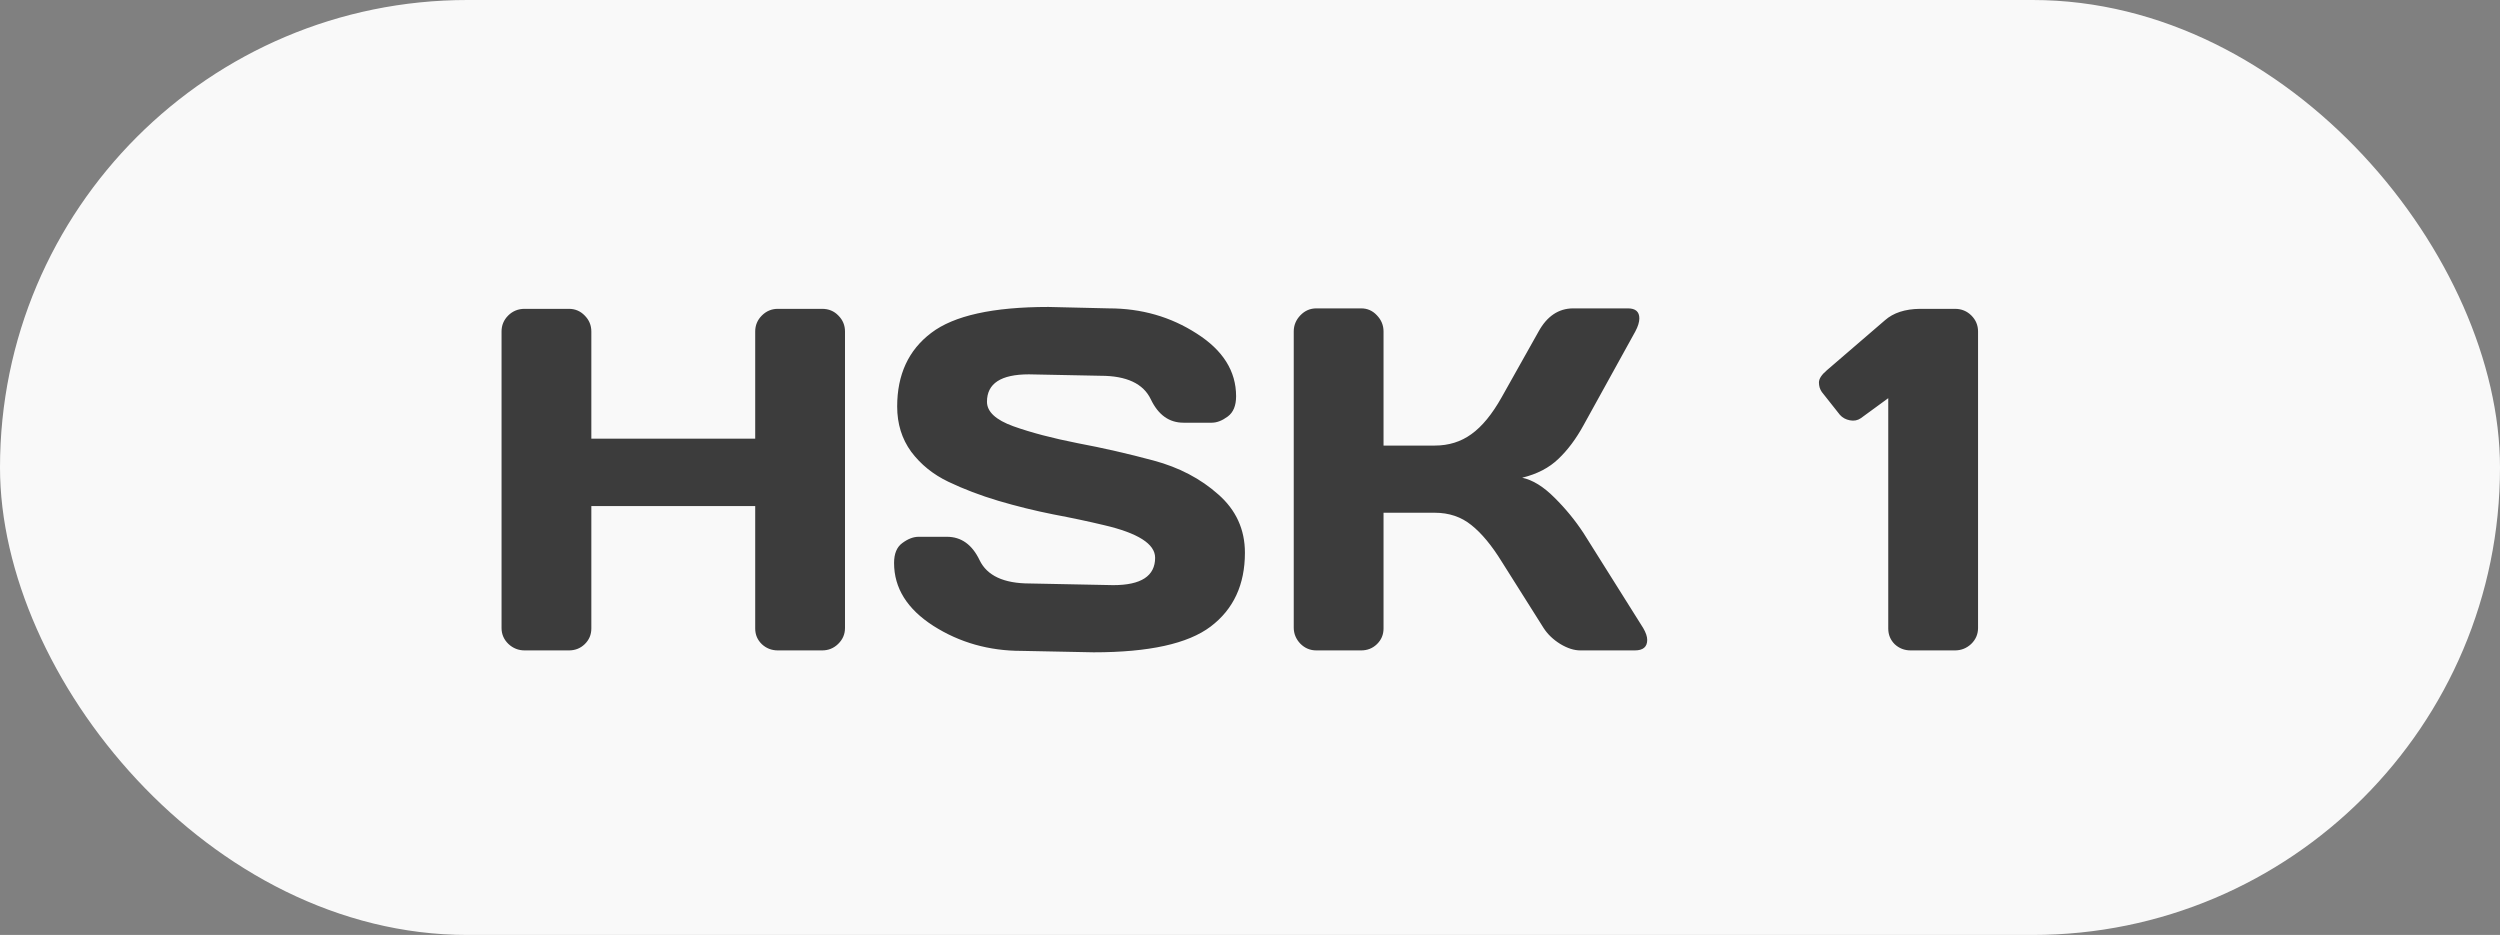
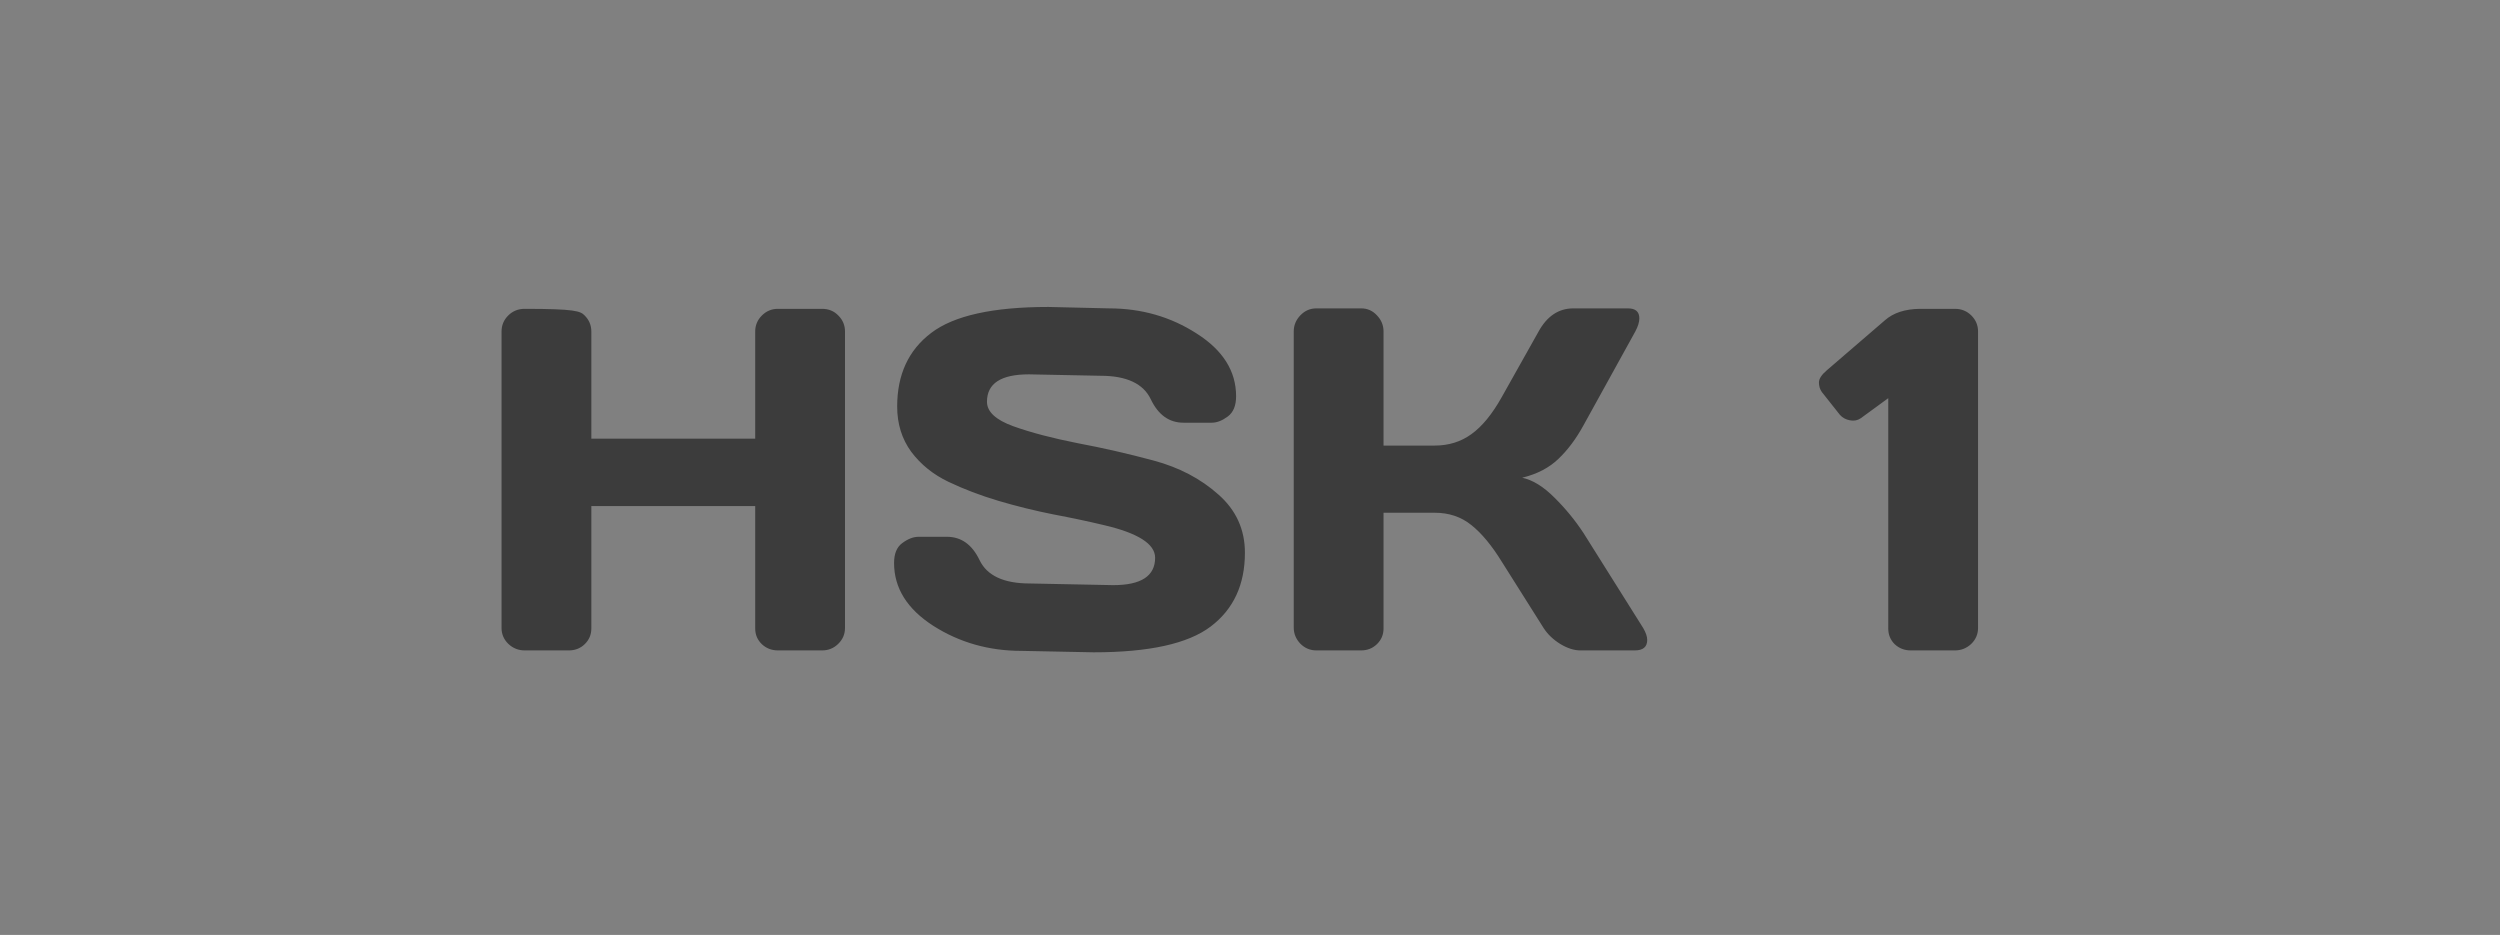
<svg xmlns="http://www.w3.org/2000/svg" width="123" height="46" viewBox="0 0 123 46" fill="none">
  <rect x="0" y="0" width="123" height="46" fill="#808080" stroke="none" />
-   <rect width="123" height="46" rx="23" fill="#F9F9F9" />
-   <path d="M24.676 30.898V16.309C24.676 16.004 24.785 15.742 25.004 15.523C25.223 15.305 25.492 15.195 25.812 15.195H27.992C28.297 15.195 28.555 15.305 28.766 15.523C28.984 15.742 29.094 16.004 29.094 16.309V21.582H37.156V16.309C37.156 16.004 37.266 15.742 37.484 15.523C37.703 15.305 37.965 15.195 38.27 15.195H40.449C40.77 15.195 41.035 15.305 41.246 15.523C41.465 15.742 41.574 16.004 41.574 16.309V30.898C41.574 31.203 41.461 31.465 41.234 31.684C41.016 31.895 40.754 32 40.449 32H38.27C37.965 32 37.703 31.898 37.484 31.695C37.266 31.484 37.156 31.227 37.156 30.922V24.898H29.094V30.922C29.094 31.227 28.984 31.484 28.766 31.695C28.555 31.898 28.297 32 27.992 32H25.812C25.508 32 25.242 31.895 25.016 31.684C24.789 31.465 24.676 31.203 24.676 30.898ZM43.988 27.699C43.988 27.238 44.125 26.91 44.398 26.715C44.672 26.512 44.938 26.41 45.195 26.41H46.59C47.293 26.41 47.828 26.793 48.195 27.559C48.562 28.324 49.387 28.707 50.668 28.707L54.77 28.789C56.145 28.789 56.832 28.34 56.832 27.441C56.832 26.762 55.992 26.227 54.312 25.836C53.562 25.656 52.734 25.48 51.828 25.309C50.922 25.129 50.02 24.906 49.121 24.641C48.23 24.375 47.41 24.062 46.66 23.703C45.91 23.344 45.301 22.852 44.832 22.227C44.371 21.594 44.141 20.852 44.141 20C44.141 18.43 44.699 17.223 45.816 16.379C46.934 15.527 48.855 15.102 51.582 15.102L54.559 15.172C56.16 15.172 57.602 15.586 58.883 16.414C60.172 17.234 60.816 18.262 60.816 19.496C60.816 19.957 60.68 20.289 60.406 20.492C60.133 20.695 59.871 20.797 59.621 20.797H58.227C57.523 20.797 56.988 20.414 56.621 19.648C56.254 18.875 55.43 18.488 54.148 18.488L50.621 18.418C49.246 18.418 48.559 18.867 48.559 19.766C48.559 20.258 48.992 20.66 49.859 20.973C50.734 21.285 51.789 21.562 53.023 21.805C54.266 22.039 55.512 22.324 56.762 22.66C58.012 22.996 59.07 23.551 59.938 24.324C60.812 25.09 61.25 26.047 61.25 27.195C61.25 28.766 60.688 29.977 59.562 30.828C58.445 31.672 56.527 32.094 53.809 32.094L50.258 32.023C48.656 32.023 47.211 31.613 45.922 30.793C44.633 29.965 43.988 28.934 43.988 27.699ZM81.043 31.484C81.043 31.828 80.84 32 80.434 32H77.75C77.445 32 77.117 31.895 76.766 31.684C76.414 31.465 76.141 31.203 75.945 30.898L73.883 27.629C73.391 26.832 72.894 26.234 72.394 25.836C71.894 25.43 71.293 25.227 70.59 25.227H68.07V30.922C68.07 31.227 67.961 31.484 67.742 31.695C67.531 31.898 67.273 32 66.969 32H64.766C64.461 32 64.199 31.891 63.98 31.672C63.762 31.445 63.652 31.18 63.652 30.875V16.309C63.652 16.004 63.762 15.738 63.98 15.512C64.199 15.285 64.461 15.172 64.766 15.172H66.969C67.273 15.172 67.531 15.285 67.742 15.512C67.961 15.738 68.07 16.004 68.07 16.309V21.922H70.59C71.277 21.922 71.879 21.734 72.394 21.359C72.918 20.984 73.414 20.379 73.883 19.543L75.699 16.309C76.113 15.559 76.676 15.18 77.387 15.172H80.094C80.469 15.172 80.656 15.336 80.656 15.664C80.656 15.844 80.59 16.059 80.457 16.309L77.914 20.914C77.547 21.586 77.133 22.141 76.672 22.578C76.219 23.016 75.625 23.324 74.891 23.504C75.406 23.613 75.934 23.938 76.473 24.477C77.019 25.016 77.5 25.602 77.914 26.234L80.844 30.898C80.977 31.125 81.043 31.32 81.043 31.484ZM89.633 19.285C89.539 19.152 89.492 18.996 89.492 18.816C89.492 18.637 89.621 18.438 89.879 18.219L92.738 15.758C93.152 15.391 93.727 15.203 94.461 15.195H96.184C96.504 15.195 96.773 15.305 96.992 15.523C97.211 15.742 97.32 16.004 97.32 16.309V30.898C97.32 31.203 97.207 31.465 96.981 31.684C96.754 31.895 96.488 32 96.184 32H94.004C93.699 32 93.438 31.898 93.219 31.695C93.008 31.484 92.902 31.227 92.902 30.922V19.59L91.555 20.574C91.398 20.684 91.219 20.719 91.016 20.68C90.812 20.641 90.648 20.551 90.523 20.41L89.633 19.285Z" fill="#3C3C3C" />
+   <path d="M24.676 30.898V16.309C24.676 16.004 24.785 15.742 25.004 15.523C25.223 15.305 25.492 15.195 25.812 15.195C28.297 15.195 28.555 15.305 28.766 15.523C28.984 15.742 29.094 16.004 29.094 16.309V21.582H37.156V16.309C37.156 16.004 37.266 15.742 37.484 15.523C37.703 15.305 37.965 15.195 38.27 15.195H40.449C40.77 15.195 41.035 15.305 41.246 15.523C41.465 15.742 41.574 16.004 41.574 16.309V30.898C41.574 31.203 41.461 31.465 41.234 31.684C41.016 31.895 40.754 32 40.449 32H38.27C37.965 32 37.703 31.898 37.484 31.695C37.266 31.484 37.156 31.227 37.156 30.922V24.898H29.094V30.922C29.094 31.227 28.984 31.484 28.766 31.695C28.555 31.898 28.297 32 27.992 32H25.812C25.508 32 25.242 31.895 25.016 31.684C24.789 31.465 24.676 31.203 24.676 30.898ZM43.988 27.699C43.988 27.238 44.125 26.91 44.398 26.715C44.672 26.512 44.938 26.41 45.195 26.41H46.59C47.293 26.41 47.828 26.793 48.195 27.559C48.562 28.324 49.387 28.707 50.668 28.707L54.77 28.789C56.145 28.789 56.832 28.34 56.832 27.441C56.832 26.762 55.992 26.227 54.312 25.836C53.562 25.656 52.734 25.48 51.828 25.309C50.922 25.129 50.02 24.906 49.121 24.641C48.23 24.375 47.41 24.062 46.66 23.703C45.91 23.344 45.301 22.852 44.832 22.227C44.371 21.594 44.141 20.852 44.141 20C44.141 18.43 44.699 17.223 45.816 16.379C46.934 15.527 48.855 15.102 51.582 15.102L54.559 15.172C56.16 15.172 57.602 15.586 58.883 16.414C60.172 17.234 60.816 18.262 60.816 19.496C60.816 19.957 60.68 20.289 60.406 20.492C60.133 20.695 59.871 20.797 59.621 20.797H58.227C57.523 20.797 56.988 20.414 56.621 19.648C56.254 18.875 55.43 18.488 54.148 18.488L50.621 18.418C49.246 18.418 48.559 18.867 48.559 19.766C48.559 20.258 48.992 20.66 49.859 20.973C50.734 21.285 51.789 21.562 53.023 21.805C54.266 22.039 55.512 22.324 56.762 22.66C58.012 22.996 59.07 23.551 59.938 24.324C60.812 25.09 61.25 26.047 61.25 27.195C61.25 28.766 60.688 29.977 59.562 30.828C58.445 31.672 56.527 32.094 53.809 32.094L50.258 32.023C48.656 32.023 47.211 31.613 45.922 30.793C44.633 29.965 43.988 28.934 43.988 27.699ZM81.043 31.484C81.043 31.828 80.84 32 80.434 32H77.75C77.445 32 77.117 31.895 76.766 31.684C76.414 31.465 76.141 31.203 75.945 30.898L73.883 27.629C73.391 26.832 72.894 26.234 72.394 25.836C71.894 25.43 71.293 25.227 70.59 25.227H68.07V30.922C68.07 31.227 67.961 31.484 67.742 31.695C67.531 31.898 67.273 32 66.969 32H64.766C64.461 32 64.199 31.891 63.98 31.672C63.762 31.445 63.652 31.18 63.652 30.875V16.309C63.652 16.004 63.762 15.738 63.98 15.512C64.199 15.285 64.461 15.172 64.766 15.172H66.969C67.273 15.172 67.531 15.285 67.742 15.512C67.961 15.738 68.07 16.004 68.07 16.309V21.922H70.59C71.277 21.922 71.879 21.734 72.394 21.359C72.918 20.984 73.414 20.379 73.883 19.543L75.699 16.309C76.113 15.559 76.676 15.18 77.387 15.172H80.094C80.469 15.172 80.656 15.336 80.656 15.664C80.656 15.844 80.59 16.059 80.457 16.309L77.914 20.914C77.547 21.586 77.133 22.141 76.672 22.578C76.219 23.016 75.625 23.324 74.891 23.504C75.406 23.613 75.934 23.938 76.473 24.477C77.019 25.016 77.5 25.602 77.914 26.234L80.844 30.898C80.977 31.125 81.043 31.32 81.043 31.484ZM89.633 19.285C89.539 19.152 89.492 18.996 89.492 18.816C89.492 18.637 89.621 18.438 89.879 18.219L92.738 15.758C93.152 15.391 93.727 15.203 94.461 15.195H96.184C96.504 15.195 96.773 15.305 96.992 15.523C97.211 15.742 97.32 16.004 97.32 16.309V30.898C97.32 31.203 97.207 31.465 96.981 31.684C96.754 31.895 96.488 32 96.184 32H94.004C93.699 32 93.438 31.898 93.219 31.695C93.008 31.484 92.902 31.227 92.902 30.922V19.59L91.555 20.574C91.398 20.684 91.219 20.719 91.016 20.68C90.812 20.641 90.648 20.551 90.523 20.41L89.633 19.285Z" fill="#3C3C3C" />
</svg>